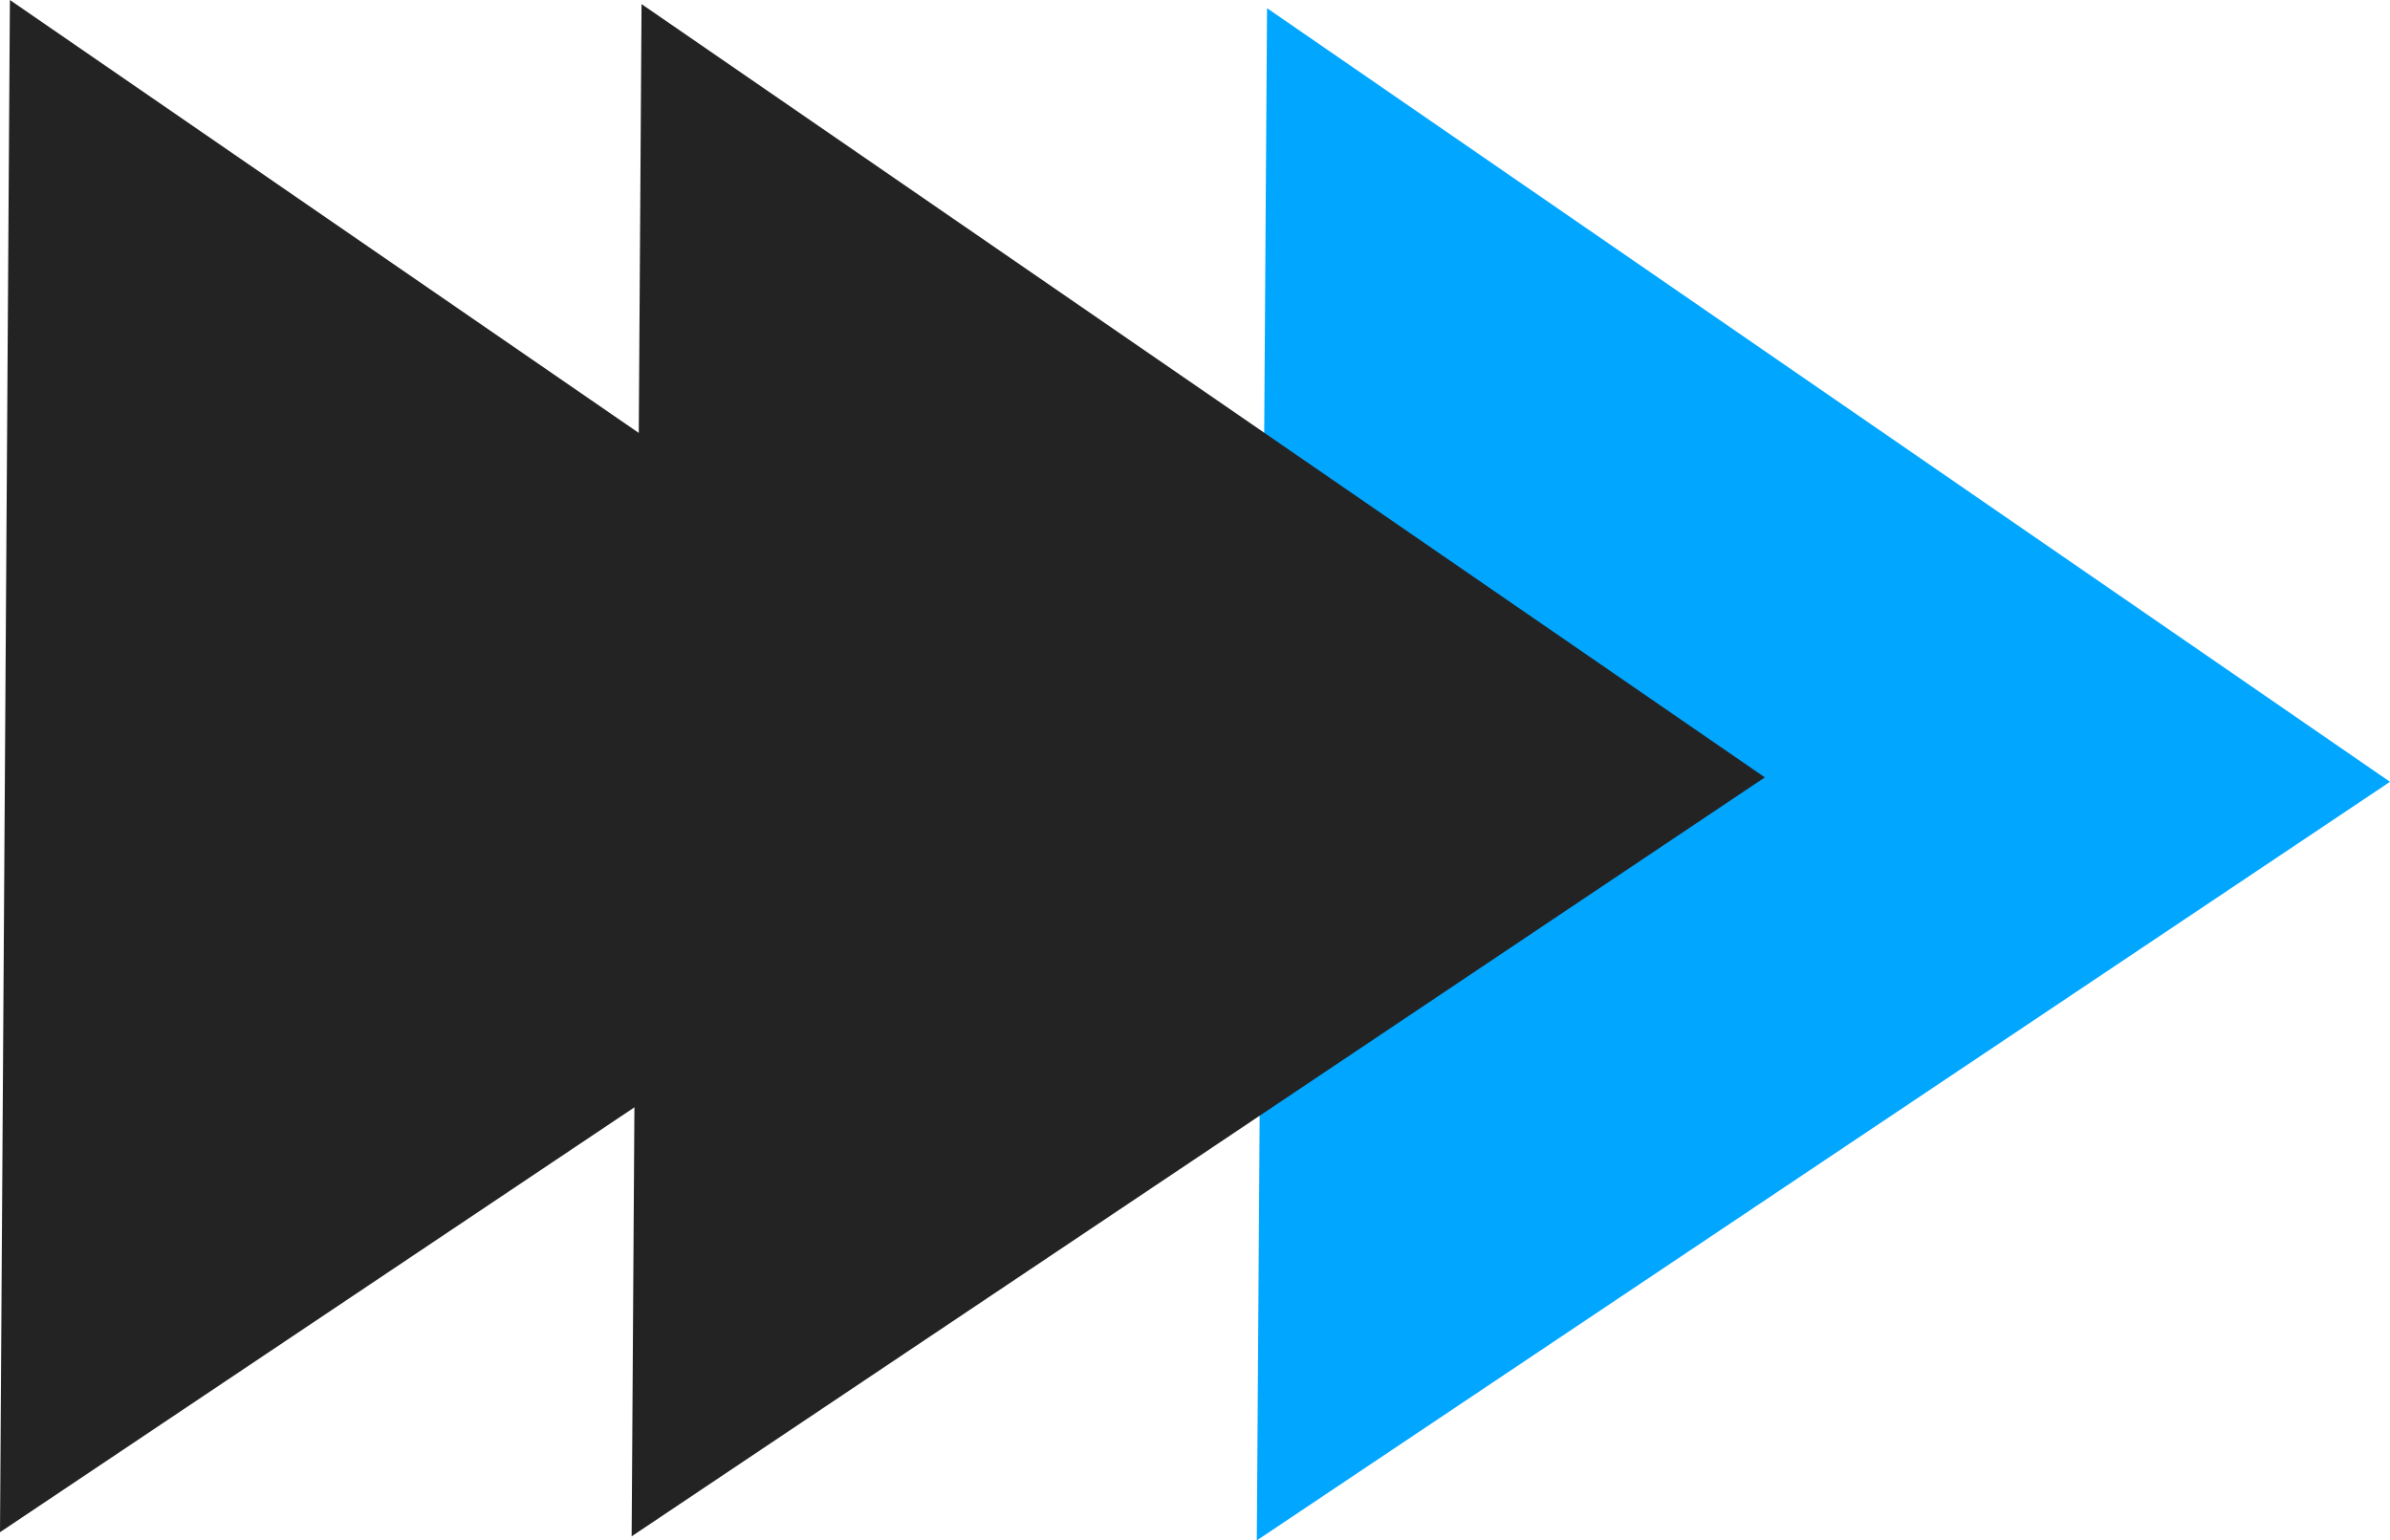
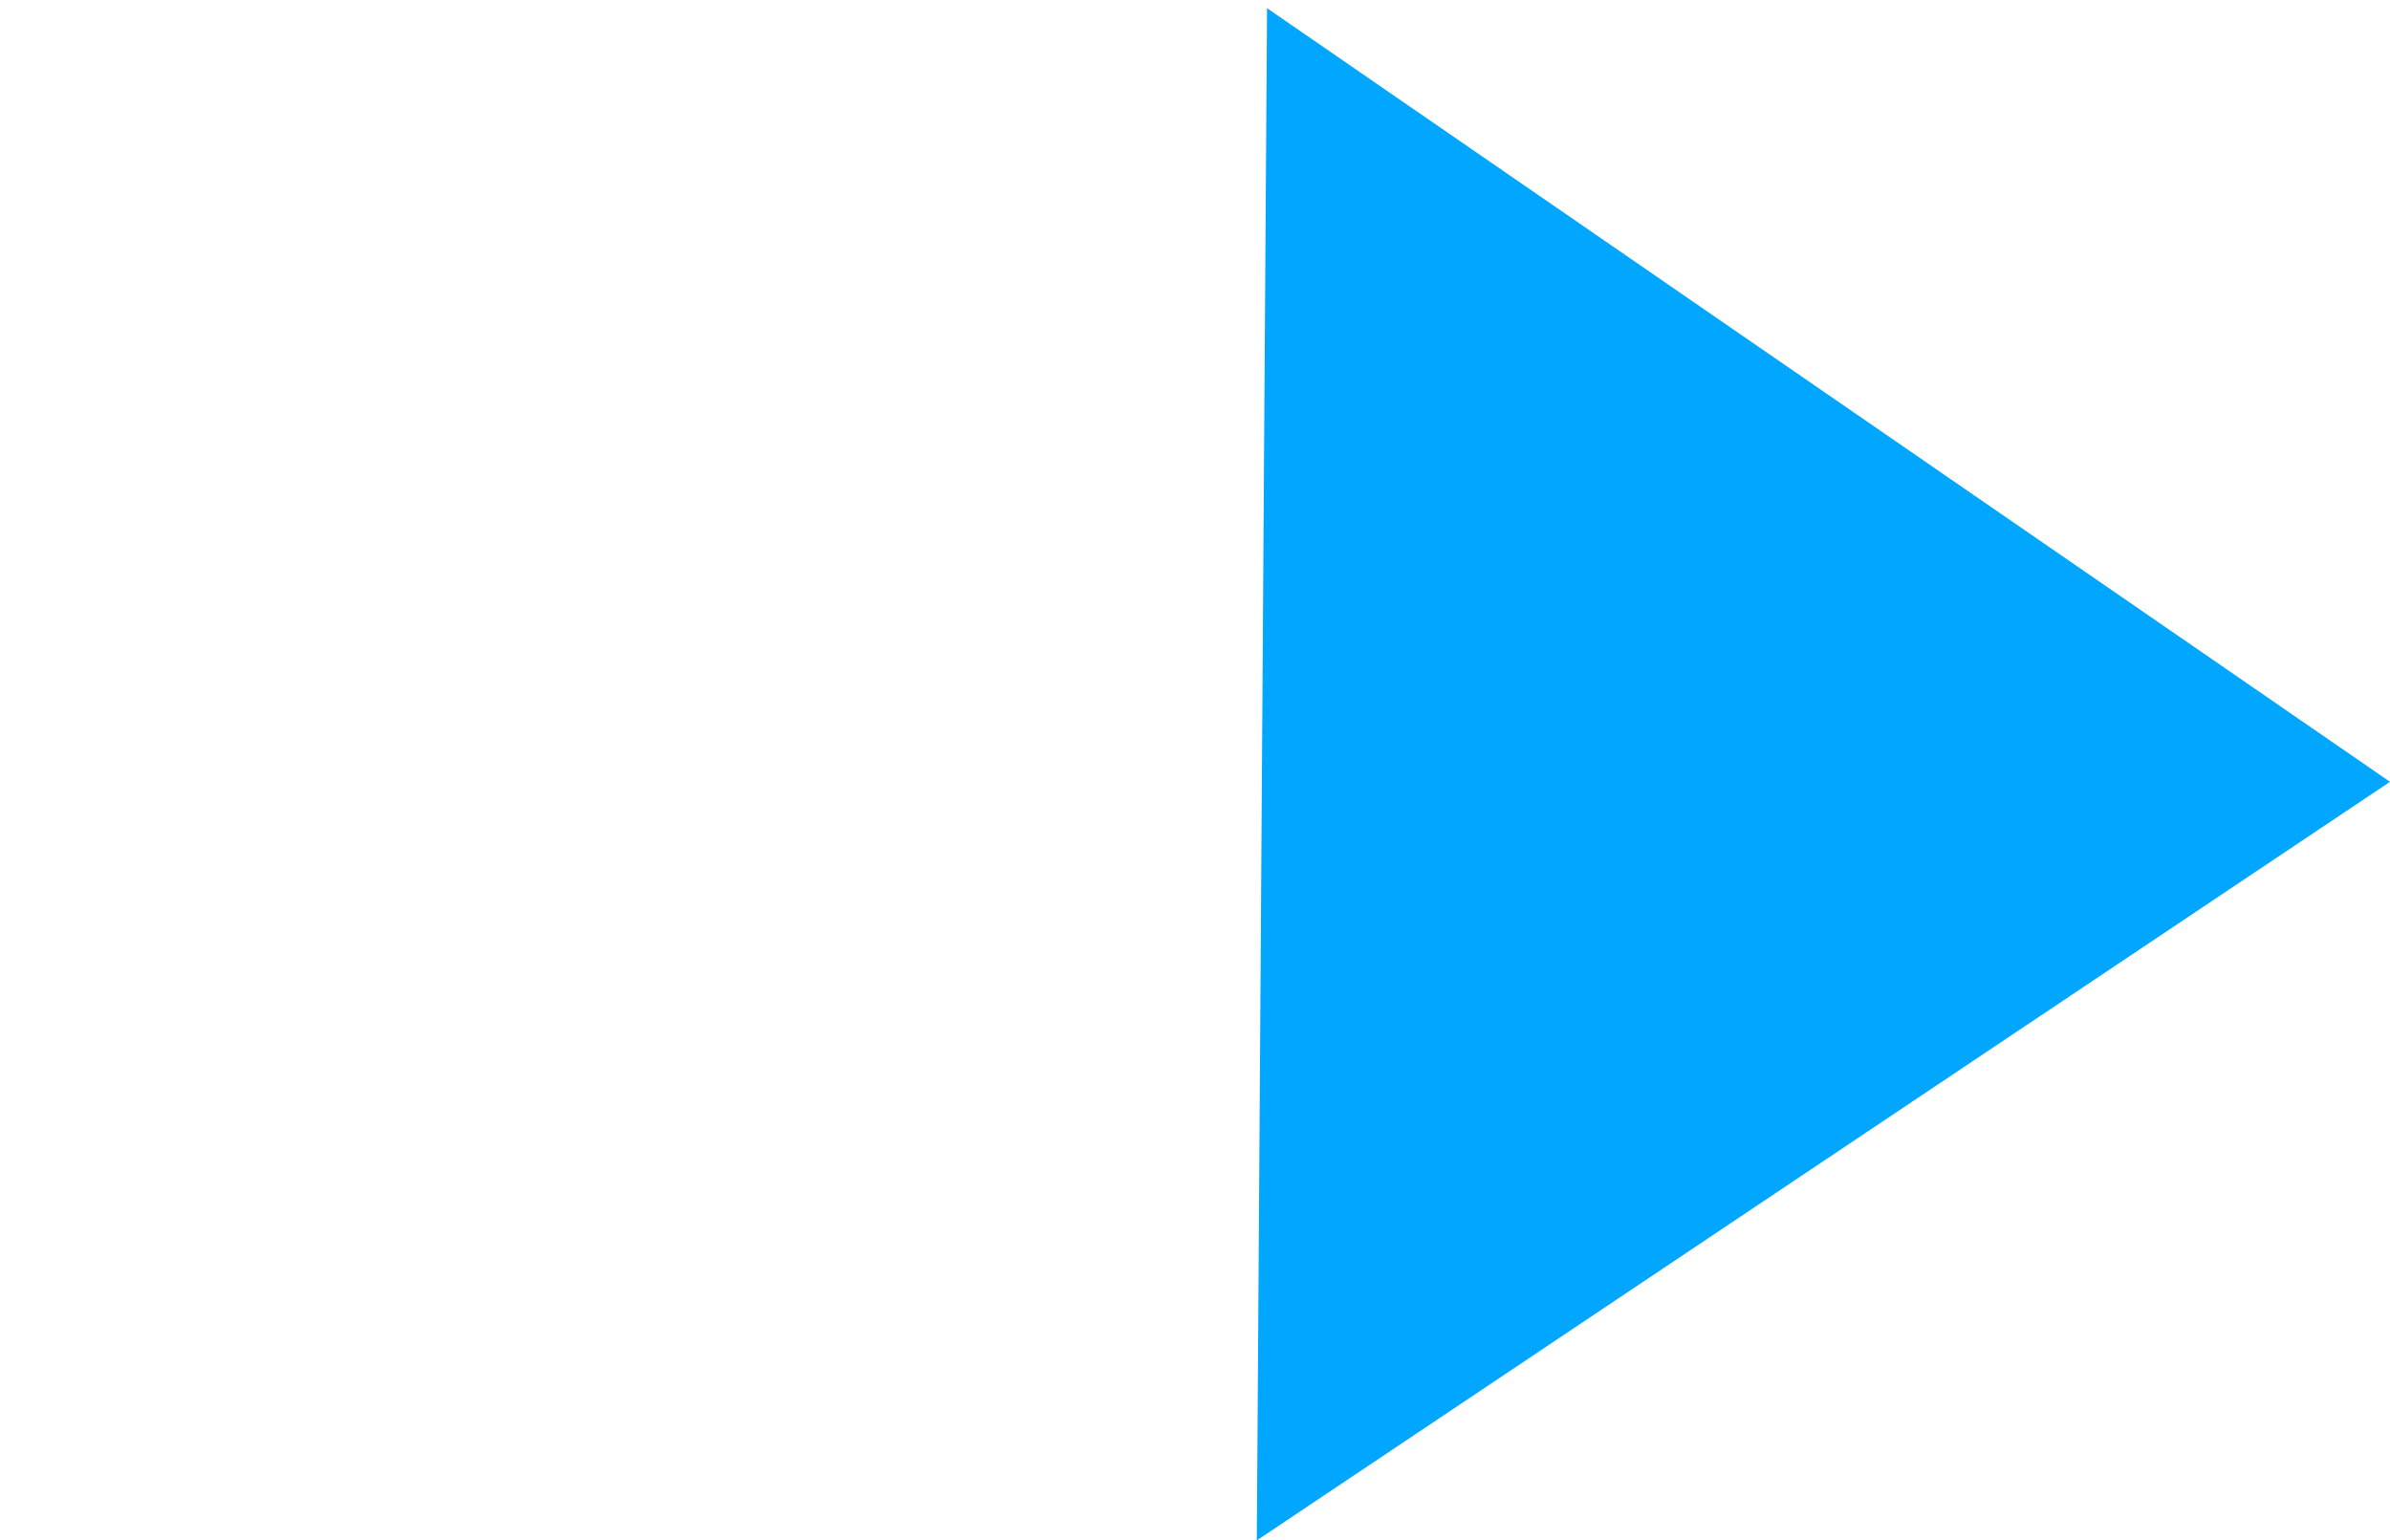
<svg xmlns="http://www.w3.org/2000/svg" id="Слой_1" data-name="Слой 1" viewBox="0 0 70 45.12">
  <defs>
    <style>.cls-1{fill:#01a6ff;}.cls-2{fill:#232323;}</style>
  </defs>
  <title>селта страница</title>
  <path class="cls-1" d="M36.81,45.12,37.11.24,70,22.9Z" />
-   <path class="cls-2" d="M18.5,45,18.79.12l32.9,22.65Z" />
-   <path class="cls-2" d="M0,44.88.29,0l32.9,22.65Z" />
</svg>